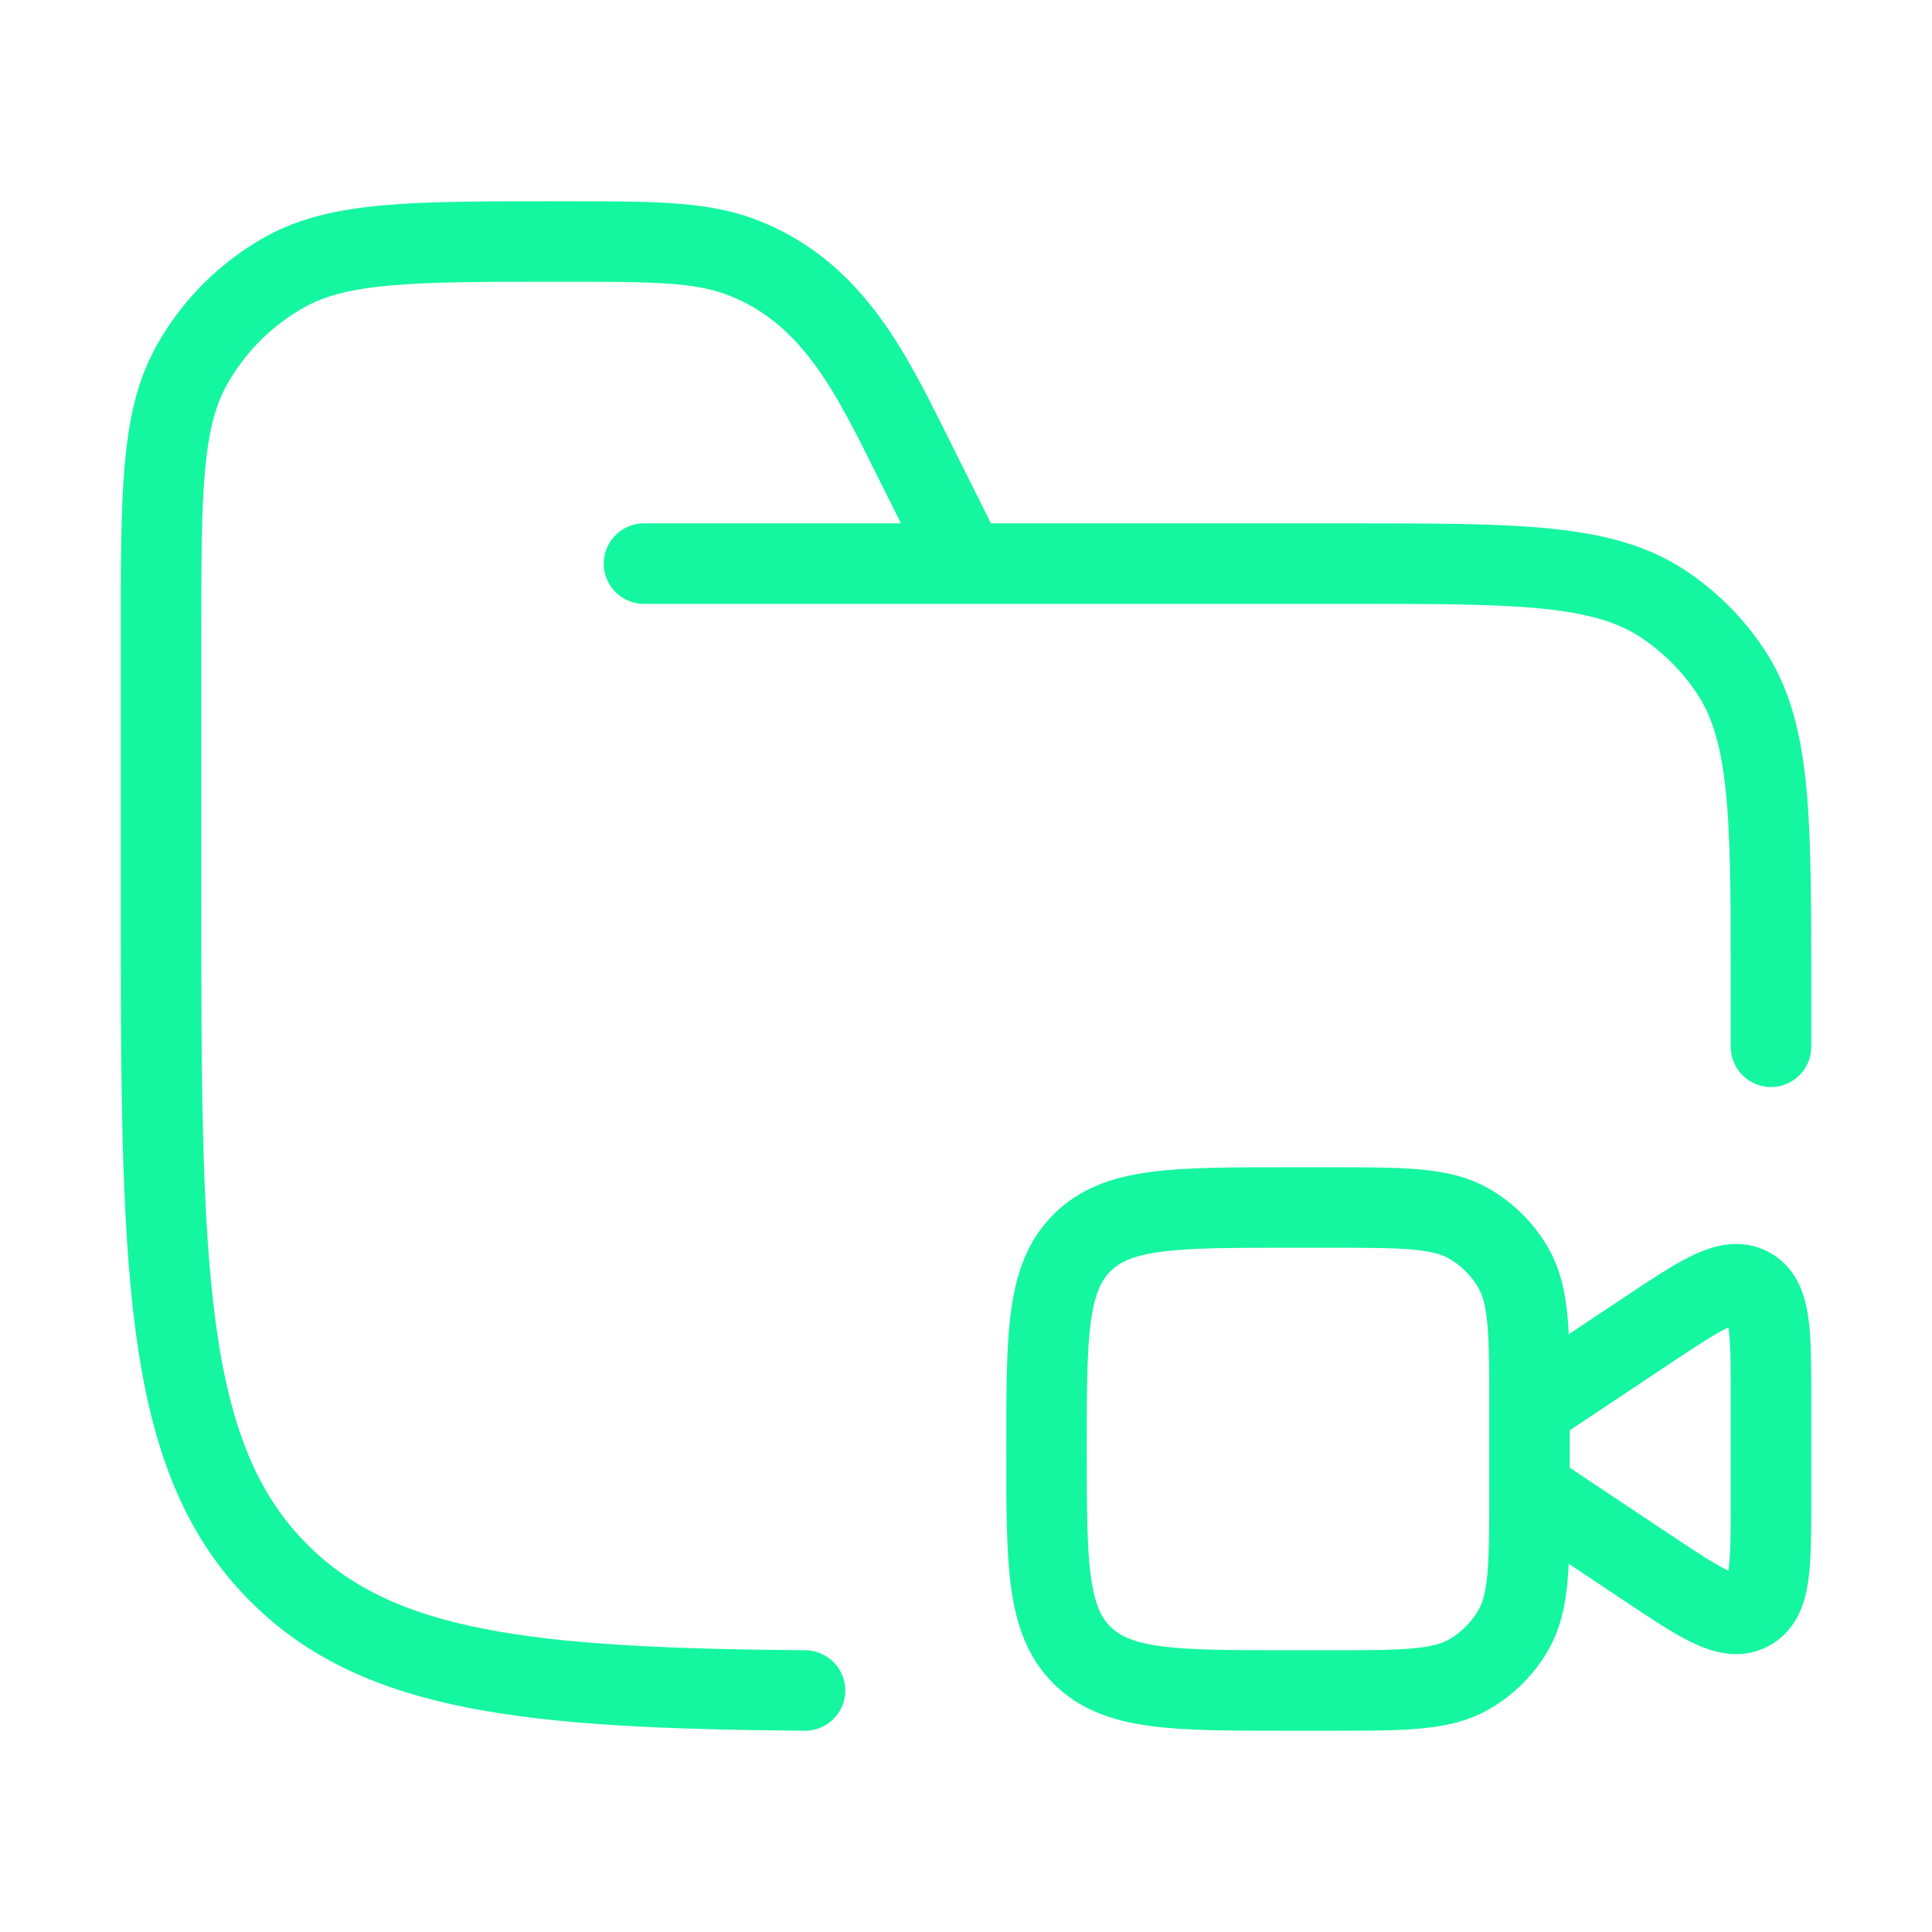
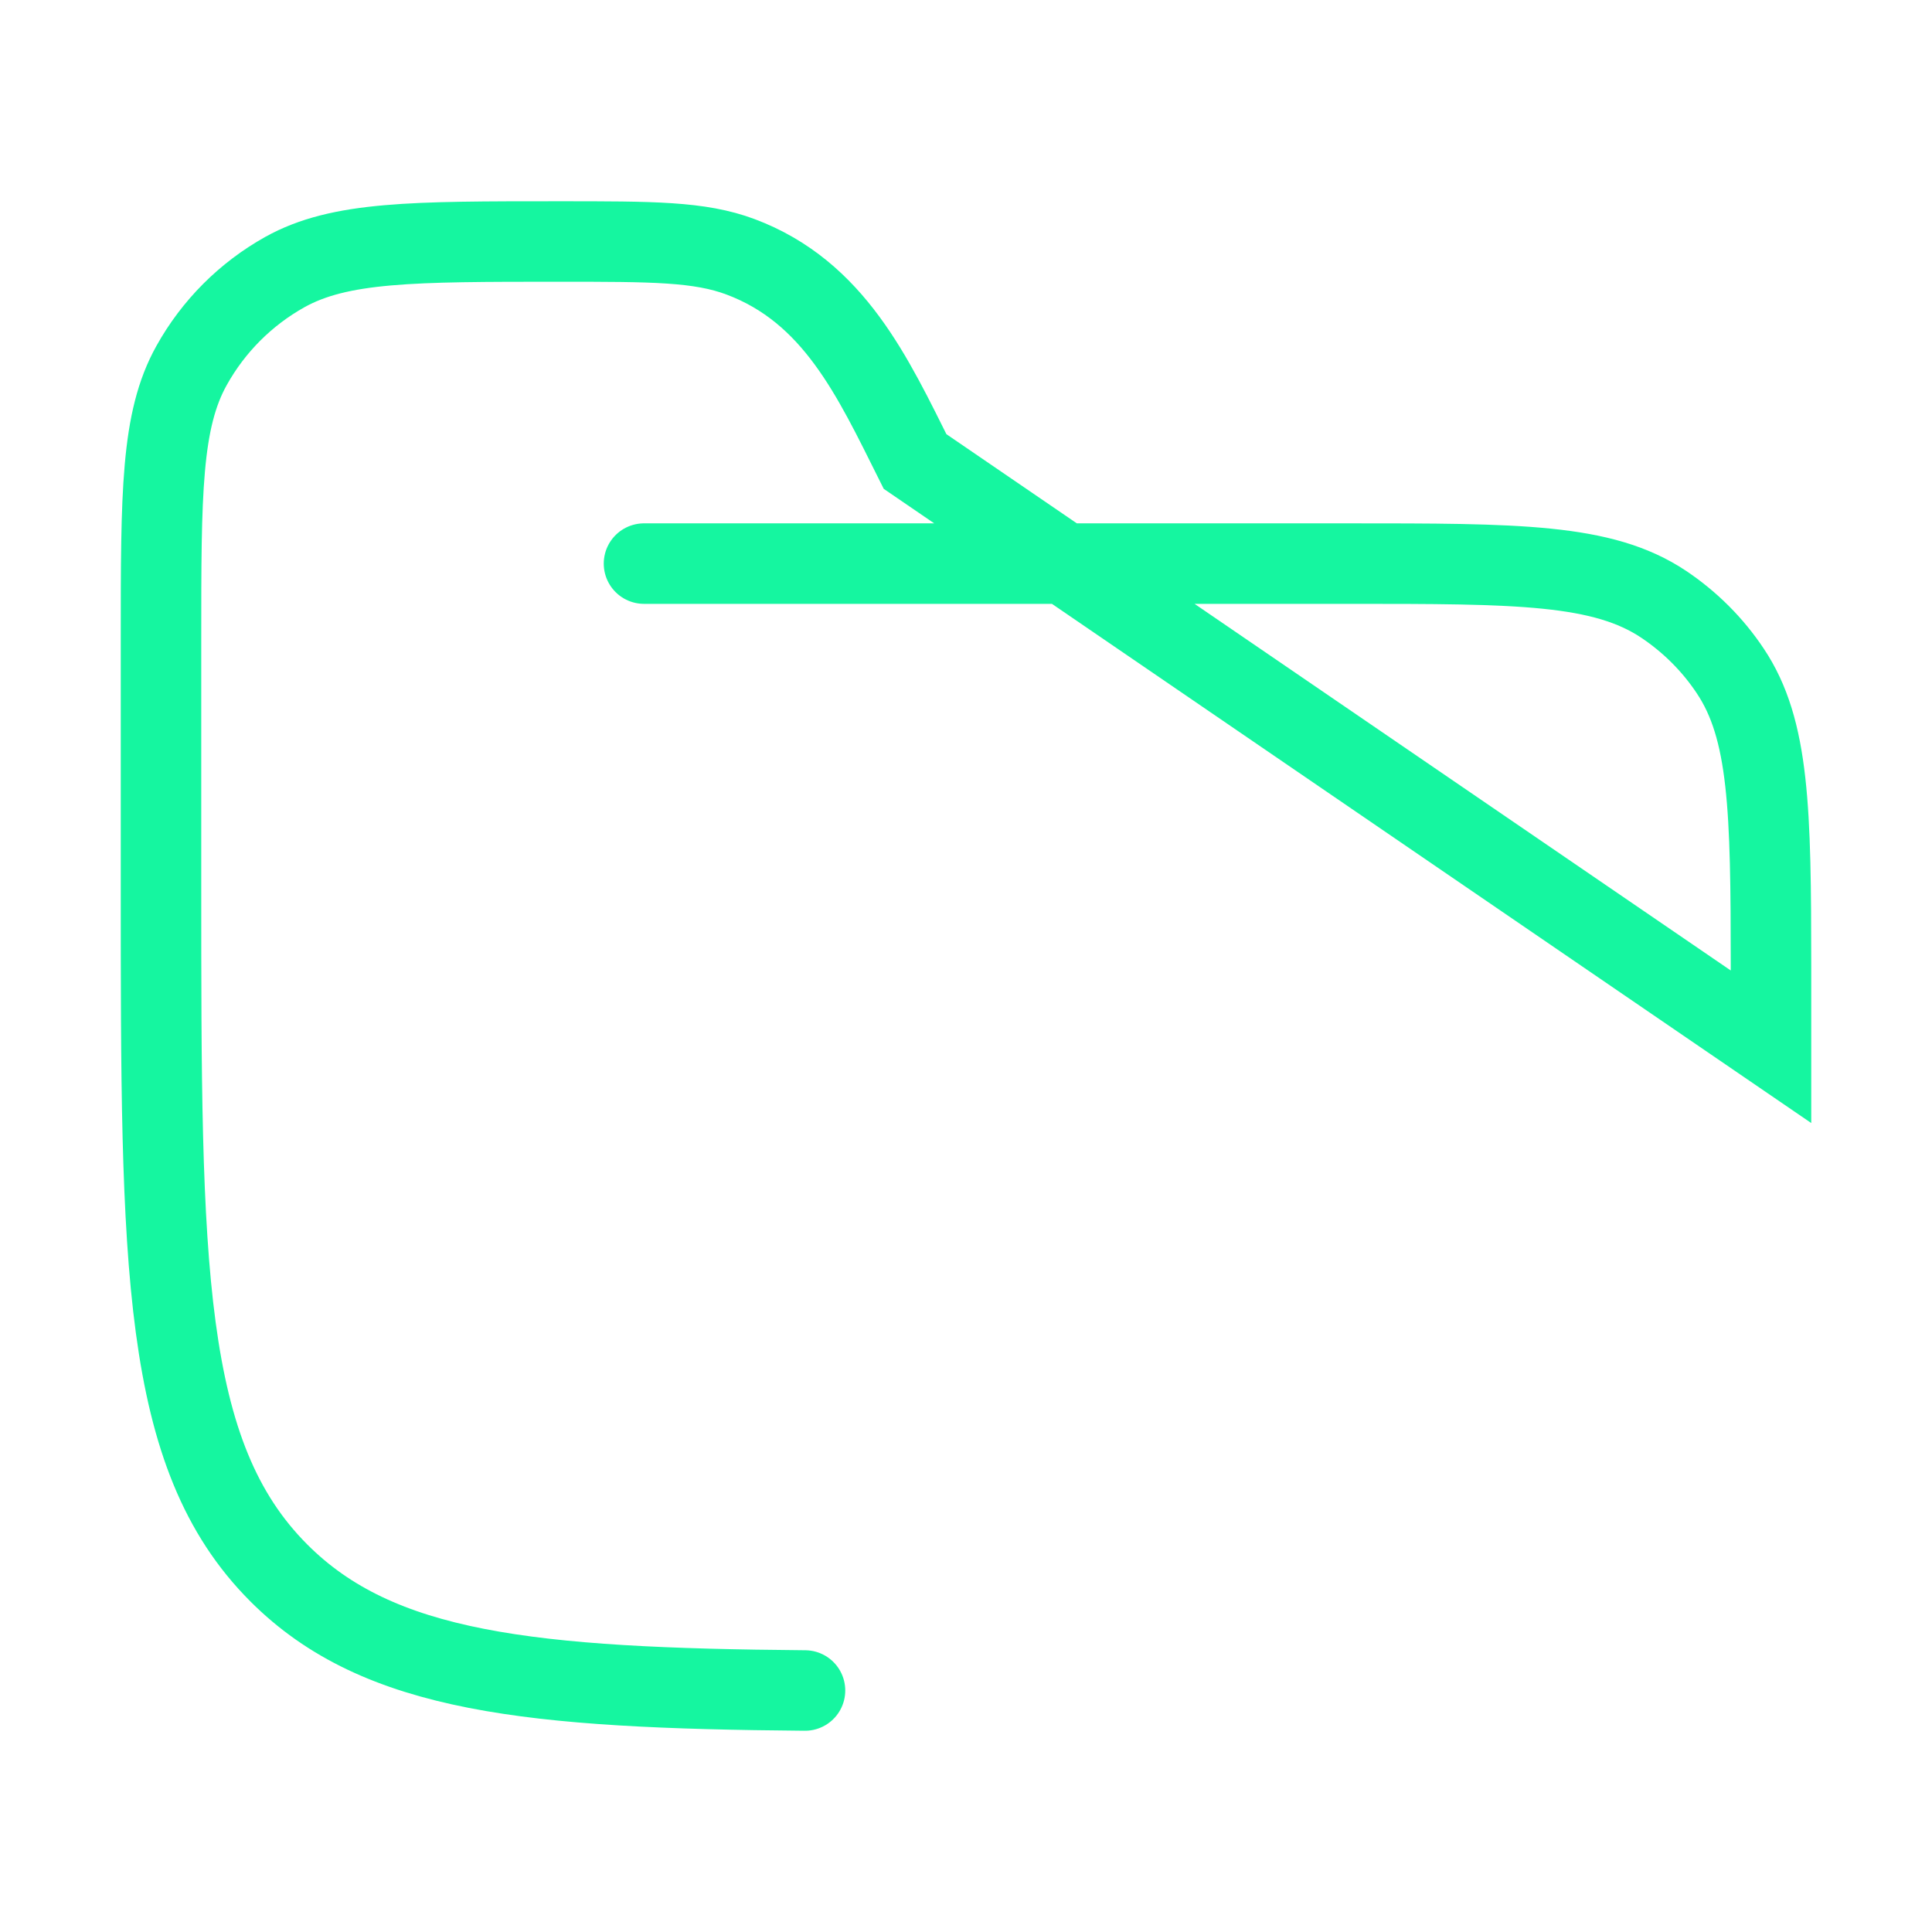
<svg xmlns="http://www.w3.org/2000/svg" width="60" height="60" viewBox="0 0 60 60" fill="none">
-   <path d="M20 17.503H41.875C47.142 17.503 49.775 17.503 51.667 18.767C52.485 19.315 53.19 20.017 53.735 20.837C54.95 22.652 54.998 25.152 55 30.008V32.508M30 17.5L28.418 14.332C27.105 11.707 25.905 9.065 22.997 7.975C21.725 7.5 20.27 7.5 17.36 7.5C12.82 7.5 10.55 7.5 8.845 8.45C7.63 9.129 6.627 10.133 5.95 11.35C5 13.05 5 15.322 5 19.865V27.505C5 39.295 5 45.188 8.66 48.85C11.762 51.955 16.468 52.428 25 52.5" stroke="#15F6A0" stroke-width="2.5" stroke-linecap="round" />
-   <path d="M47.5 46.25L51.112 48.657C52.825 49.8 53.68 50.37 54.337 50.017C55 49.663 55 48.635 55 46.578V43.425C55 41.367 55 40.34 54.34 39.985C53.68 39.635 52.825 40.203 51.115 41.343L47.5 43.75M47.5 46.25V43.75M47.5 46.25C47.5 48.587 47.5 49.755 46.998 50.625C46.668 51.195 46.195 51.668 45.625 51.998C44.755 52.5 43.587 52.5 41.25 52.5H40C36.465 52.5 34.697 52.5 33.6 51.4C32.5 50.305 32.5 48.538 32.5 45C32.5 41.462 32.5 39.697 33.6 38.6C34.695 37.5 36.462 37.5 40 37.5H41.25C43.587 37.5 44.755 37.5 45.625 38.002C46.195 38.332 46.668 38.805 46.998 39.375C47.5 40.245 47.5 41.413 47.5 43.75" stroke="#15F6A0" stroke-width="2.5" stroke-linejoin="round" />
+   <path d="M20 17.503H41.875C47.142 17.503 49.775 17.503 51.667 18.767C52.485 19.315 53.19 20.017 53.735 20.837C54.95 22.652 54.998 25.152 55 30.008V32.508L28.418 14.332C27.105 11.707 25.905 9.065 22.997 7.975C21.725 7.5 20.27 7.5 17.36 7.5C12.82 7.5 10.55 7.5 8.845 8.45C7.63 9.129 6.627 10.133 5.95 11.35C5 13.05 5 15.322 5 19.865V27.505C5 39.295 5 45.188 8.66 48.85C11.762 51.955 16.468 52.428 25 52.5" stroke="#15F6A0" stroke-width="2.5" stroke-linecap="round" />
</svg>